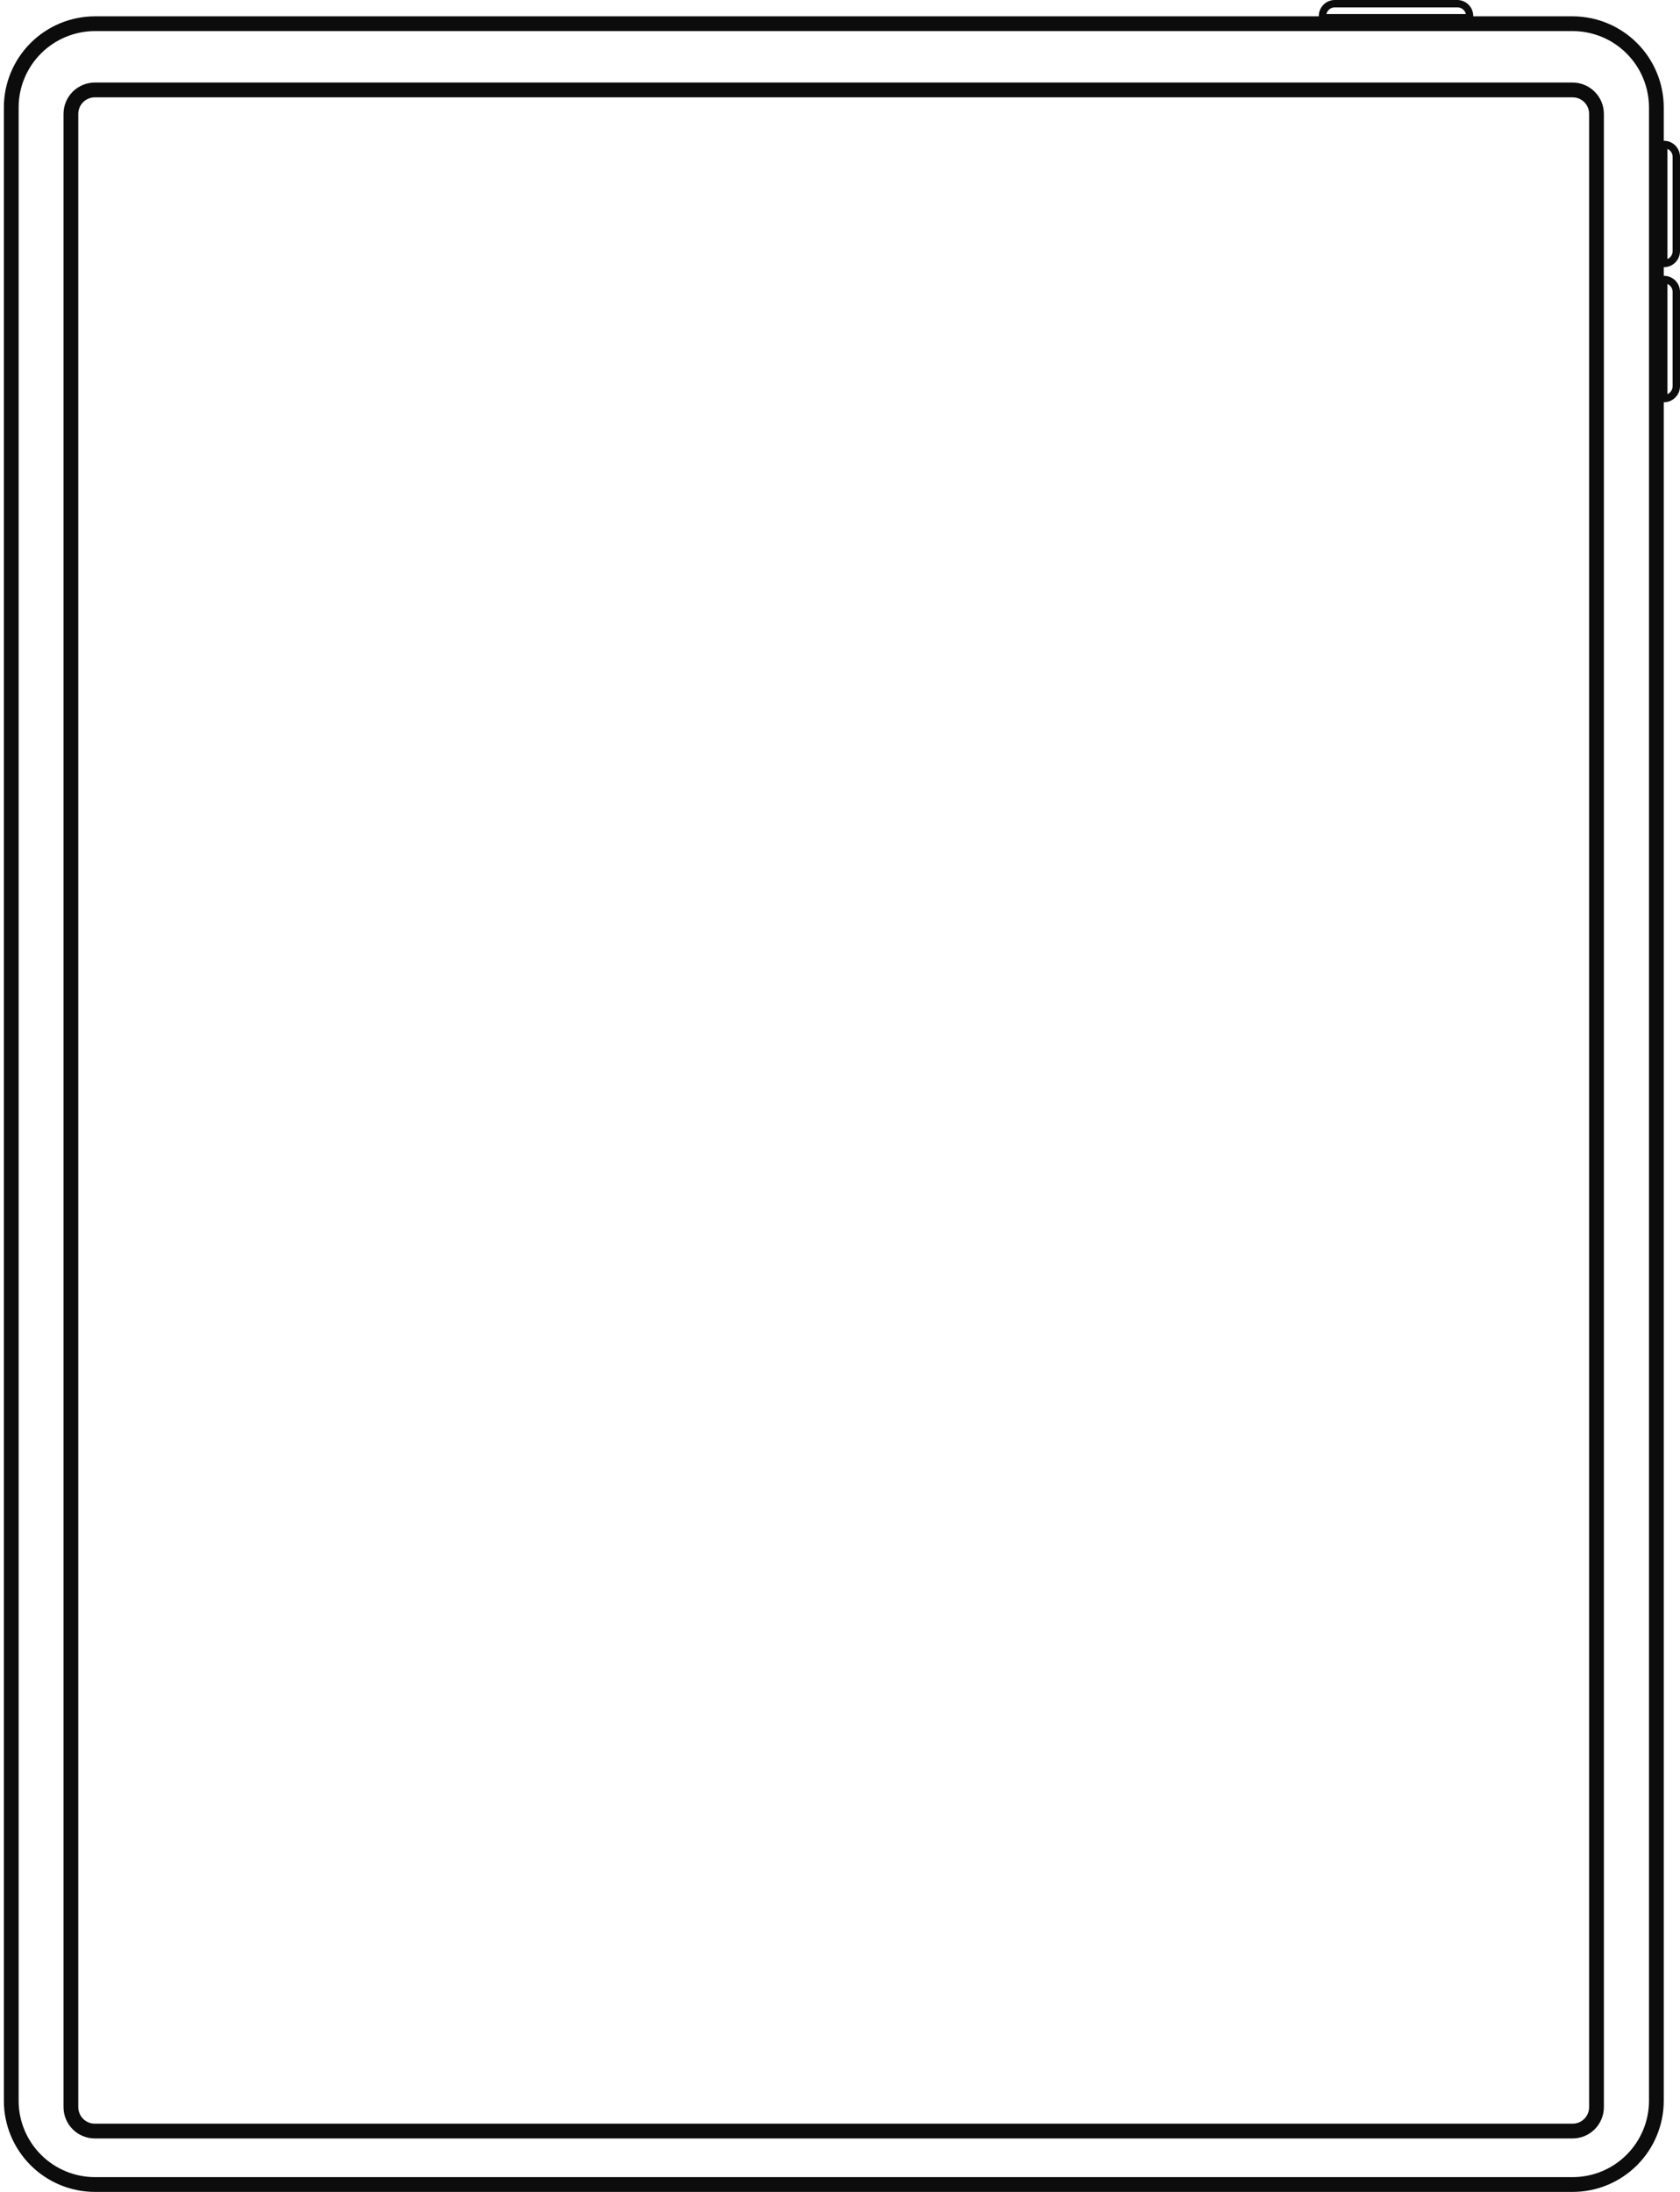
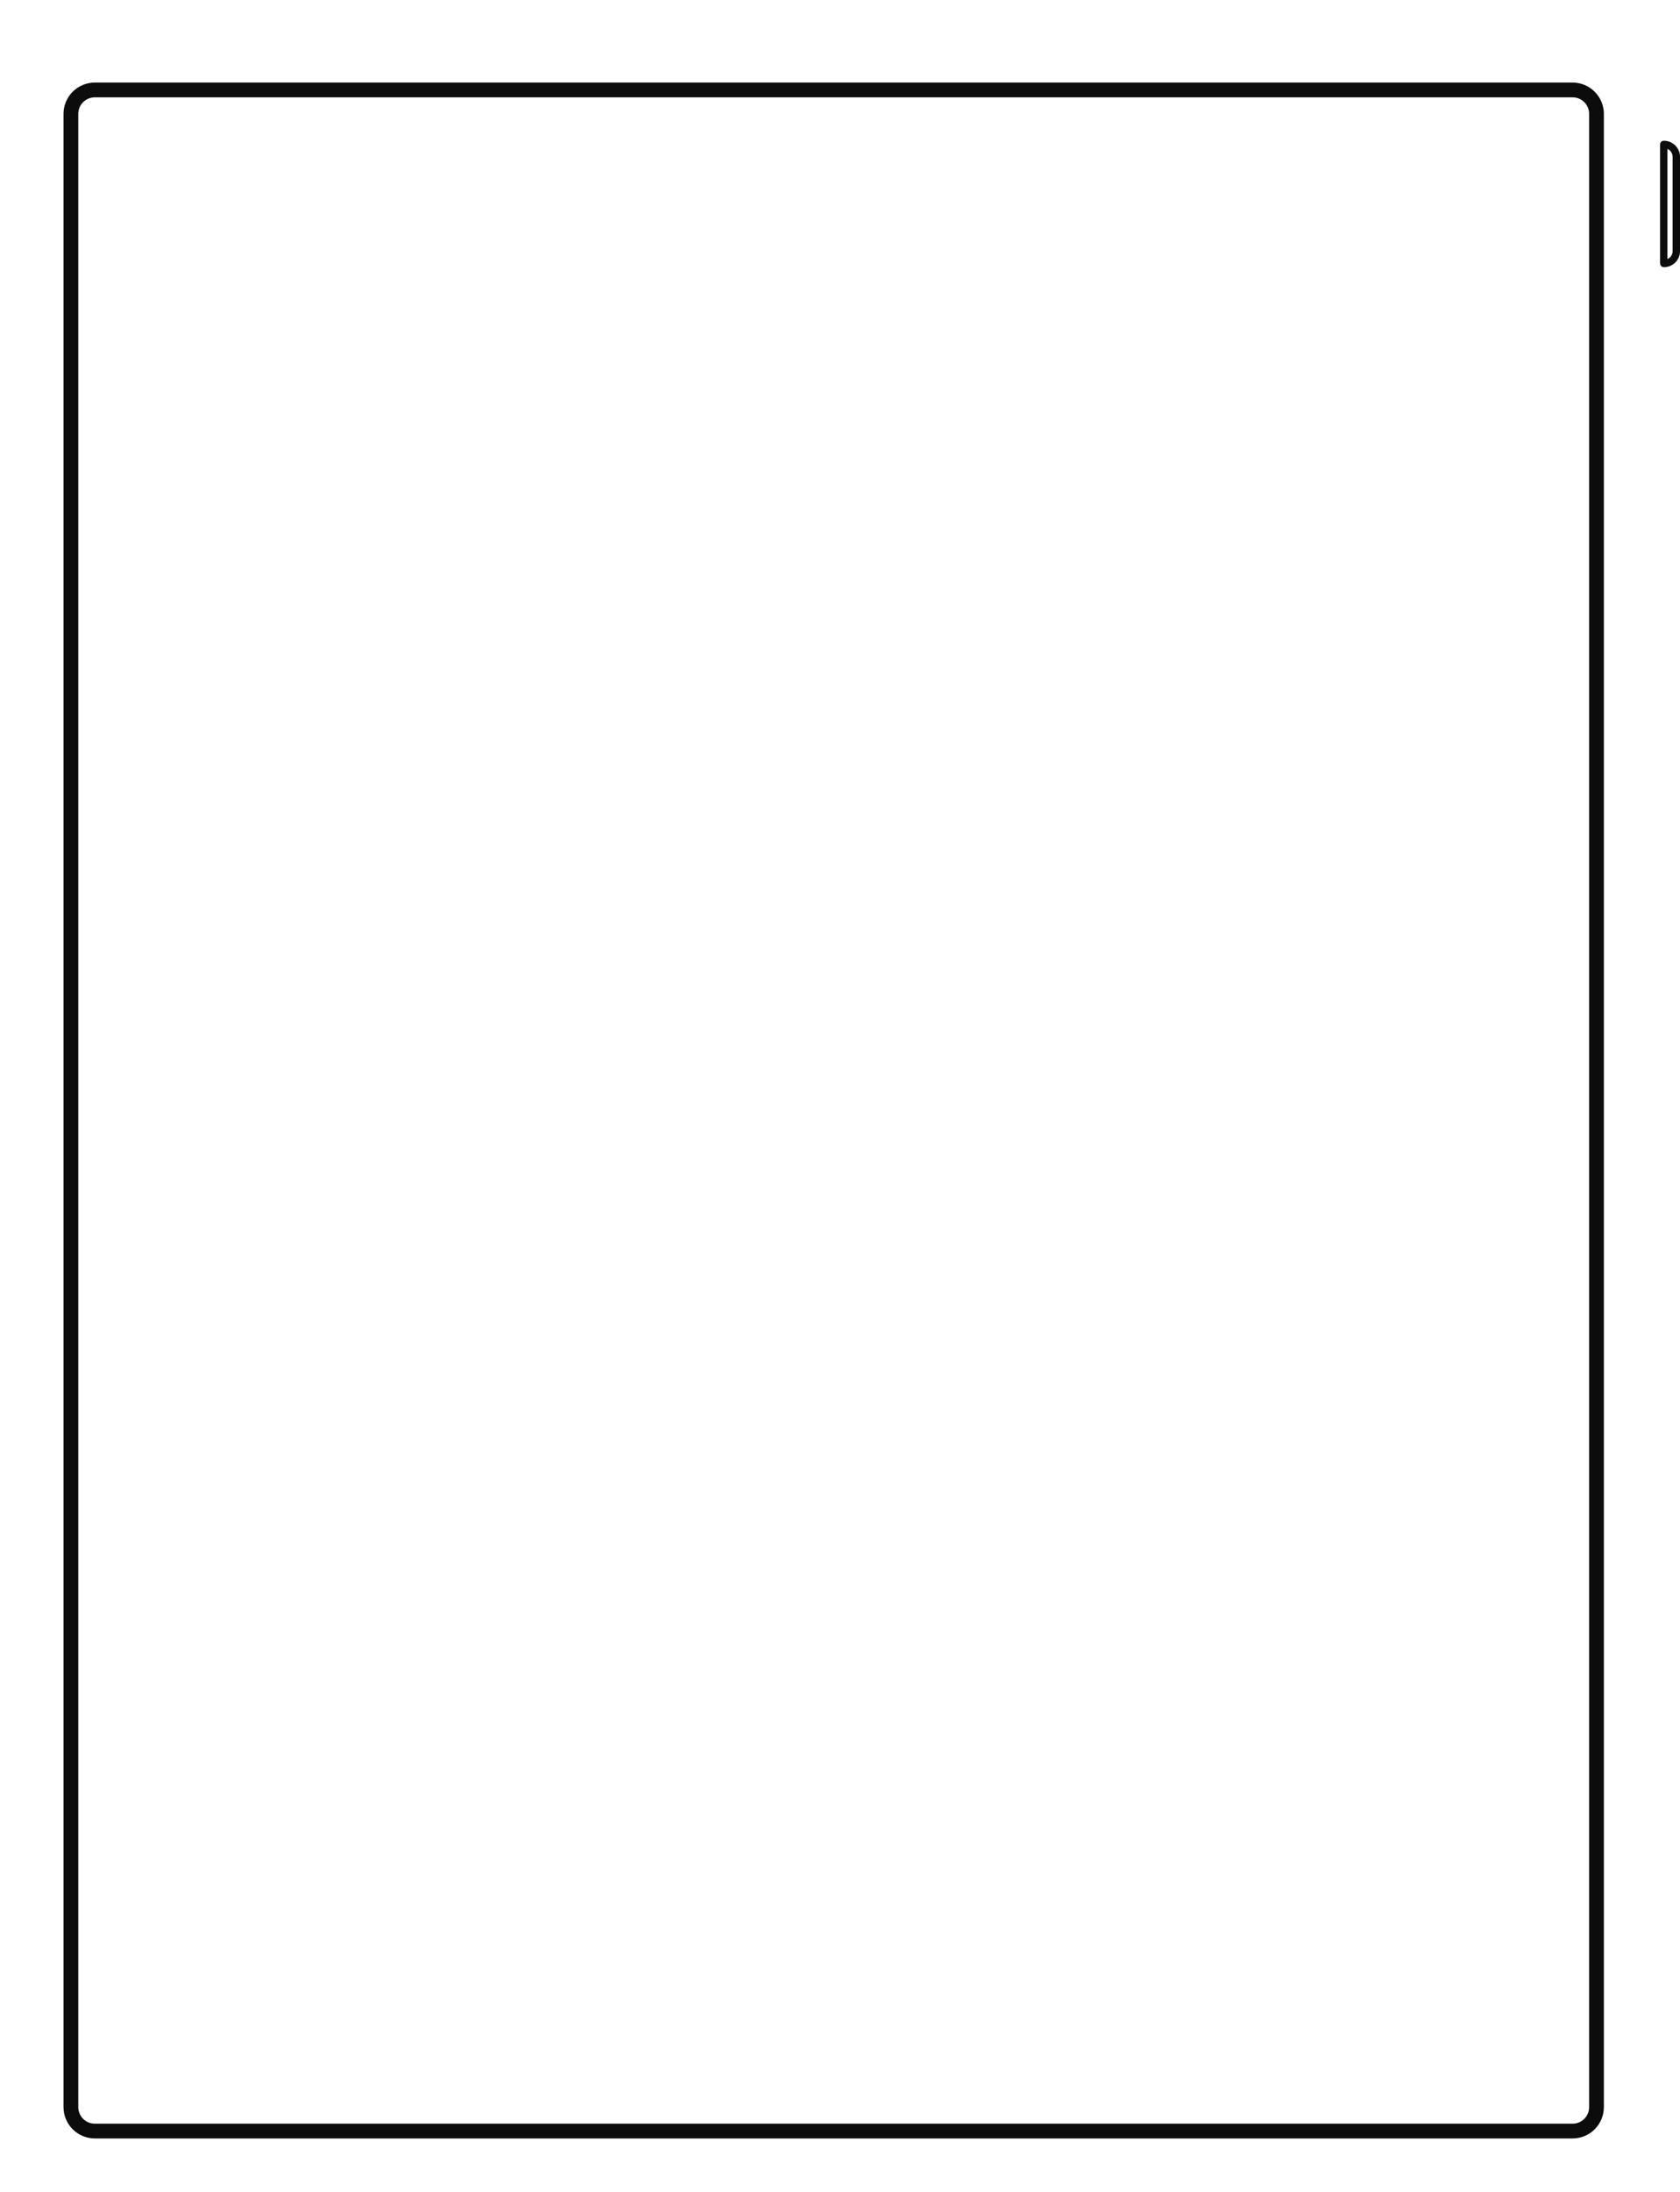
<svg xmlns="http://www.w3.org/2000/svg" width="115" height="150" viewBox="0 0 115 150" fill="none">
  <g clip-path="url(#clip0_223_77)">
    <path d="M4.348 144.198L4.348 7.793C4.348 7.225 4.574 6.68 4.975 6.278C5.377 5.876 5.923 5.65 6.491 5.65L107.651 5.65C108.219 5.652 108.762 5.878 109.163 6.28C109.564 6.681 109.789 7.226 109.789 7.793L109.789 144.198C109.789 144.766 109.564 145.31 109.163 145.712C108.762 146.113 108.219 146.34 107.651 146.341H6.491C5.923 146.341 5.377 146.115 4.975 145.713C4.574 145.311 4.348 144.766 4.348 144.198ZM108.778 7.793C108.779 7.645 108.75 7.498 108.694 7.36C108.637 7.223 108.555 7.098 108.45 6.993C108.345 6.888 108.221 6.804 108.084 6.747C107.946 6.69 107.799 6.661 107.651 6.661L6.491 6.661C6.191 6.661 5.903 6.78 5.69 6.993C5.478 7.205 5.359 7.493 5.359 7.793L5.359 144.198C5.359 144.347 5.388 144.494 5.445 144.631C5.502 144.769 5.585 144.893 5.69 144.999C5.795 145.104 5.92 145.187 6.058 145.244C6.195 145.301 6.342 145.33 6.491 145.33H107.651C107.799 145.33 107.946 145.301 108.084 145.244C108.221 145.187 108.345 145.104 108.45 144.998C108.555 144.893 108.637 144.768 108.694 144.631C108.75 144.494 108.779 144.347 108.778 144.198L108.778 7.793Z" fill="#0C0C0C" />
-     <path d="M0.264 143.764L0.264 7.353C0.265 5.702 0.921 4.118 2.088 2.949C3.256 1.78 4.839 1.121 6.491 1.117L107.651 1.117C109.304 1.12 110.889 1.778 112.058 2.947C113.228 4.116 113.886 5.7 113.888 7.353L113.888 143.764C113.887 145.417 113.229 147.003 112.06 148.172C110.89 149.341 109.305 149.999 107.651 150H6.491C4.839 149.996 3.256 149.337 2.088 148.168C0.921 146.999 0.265 145.415 0.264 143.764ZM112.877 7.353C112.876 5.968 112.325 4.64 111.345 3.66C110.365 2.68 109.037 2.129 107.651 2.128L6.491 2.128C5.107 2.132 3.781 2.684 2.803 3.663C1.826 4.643 1.276 5.97 1.275 7.353L1.275 143.764C1.276 145.149 1.827 146.477 2.807 147.457C3.787 148.437 5.115 148.988 6.501 148.989H107.651C109.037 148.988 110.365 148.437 111.345 147.457C112.325 146.477 112.876 145.149 112.877 143.764L112.877 7.353Z" fill="#0C0C0C" />
    <path d="M113.635 18.032V9.885C113.635 9.818 113.662 9.754 113.709 9.707C113.757 9.659 113.821 9.633 113.888 9.633C114.033 9.631 114.177 9.659 114.312 9.713C114.446 9.768 114.569 9.848 114.672 9.95C114.775 10.052 114.857 10.173 114.914 10.307C114.97 10.441 114.999 10.584 115 10.729V17.183C115 17.475 114.885 17.754 114.679 17.961C114.474 18.167 114.195 18.284 113.903 18.285C113.835 18.285 113.769 18.259 113.719 18.212C113.669 18.165 113.639 18.101 113.635 18.032ZM114.141 10.189V17.729C114.246 17.682 114.336 17.606 114.399 17.509C114.461 17.412 114.495 17.299 114.495 17.183V10.729C114.494 10.615 114.461 10.502 114.398 10.406C114.335 10.31 114.246 10.235 114.141 10.189Z" fill="#0C0C0C" />
-     <path d="M113.635 27.291V19.129C113.635 19.062 113.662 18.998 113.709 18.95C113.757 18.903 113.821 18.876 113.888 18.876C114.033 18.874 114.178 18.901 114.312 18.955C114.447 19.01 114.57 19.09 114.673 19.192C114.777 19.294 114.859 19.416 114.915 19.55C114.971 19.684 115 19.828 115 19.973V26.427C115 26.718 114.885 26.998 114.679 27.204C114.474 27.411 114.195 27.527 113.903 27.529C113.837 27.529 113.773 27.505 113.724 27.461C113.674 27.417 113.643 27.357 113.635 27.291ZM114.141 19.447V26.973C114.246 26.926 114.336 26.849 114.399 26.752C114.461 26.655 114.495 26.542 114.495 26.427V19.973C114.494 19.858 114.461 19.746 114.398 19.65C114.335 19.554 114.246 19.478 114.141 19.432V19.447Z" fill="#0C0C0C" />
-     <path d="M90.274 1.213V1.097C90.274 0.806 90.389 0.527 90.595 0.321C90.801 0.116 91.08 0 91.371 0L99.766 0C100.054 0.004 100.329 0.121 100.532 0.327C100.734 0.532 100.848 0.808 100.848 1.097V1.213C100.848 1.28 100.821 1.344 100.774 1.392C100.726 1.439 100.662 1.466 100.595 1.466L90.486 1.466C90.426 1.456 90.372 1.425 90.333 1.379C90.294 1.332 90.273 1.274 90.274 1.213ZM100.342 0.96C100.311 0.831 100.238 0.715 100.133 0.633C100.029 0.55 99.899 0.505 99.766 0.505L91.371 0.505C91.237 0.505 91.108 0.55 91.003 0.633C90.899 0.715 90.825 0.831 90.794 0.96L100.342 0.96Z" fill="#0C0C0C" />
  </g>
  <defs>
    <clipPath id="clip0_223_77">
      <rect width="150" height="114.747" fill="white" transform="matrix(0 1 -1 0 115 0)" />
    </clipPath>
  </defs>
</svg>